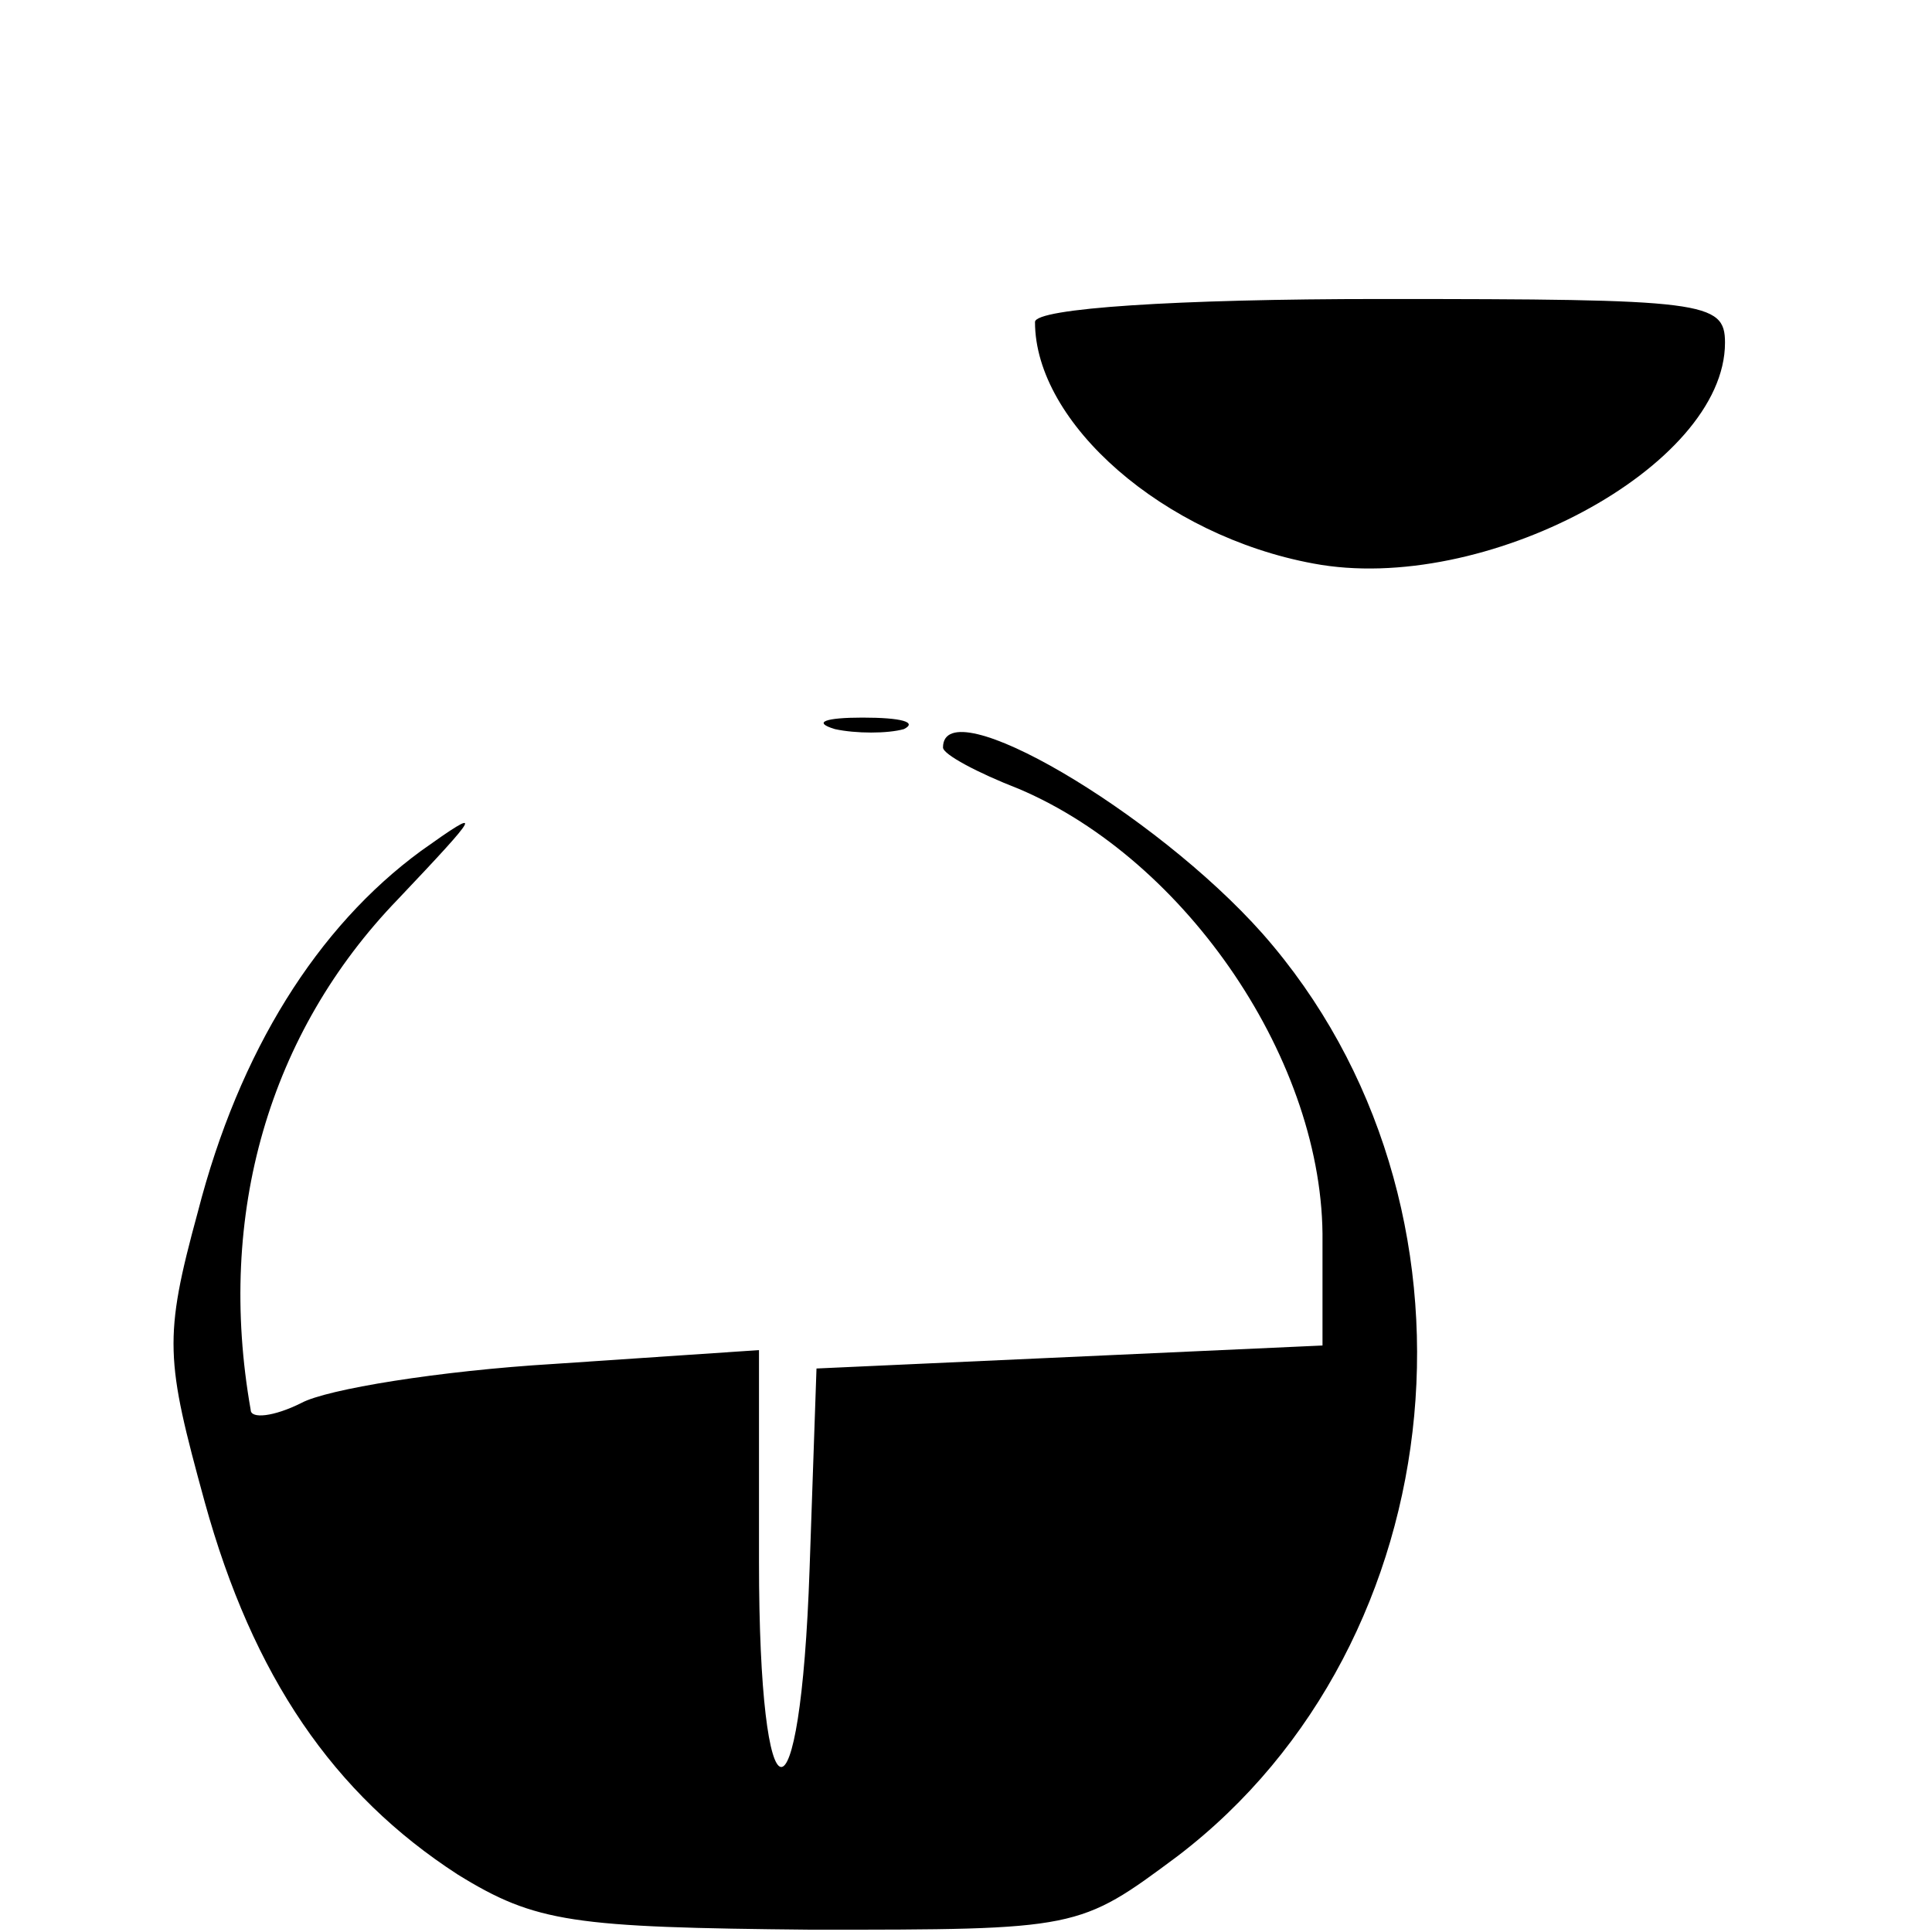
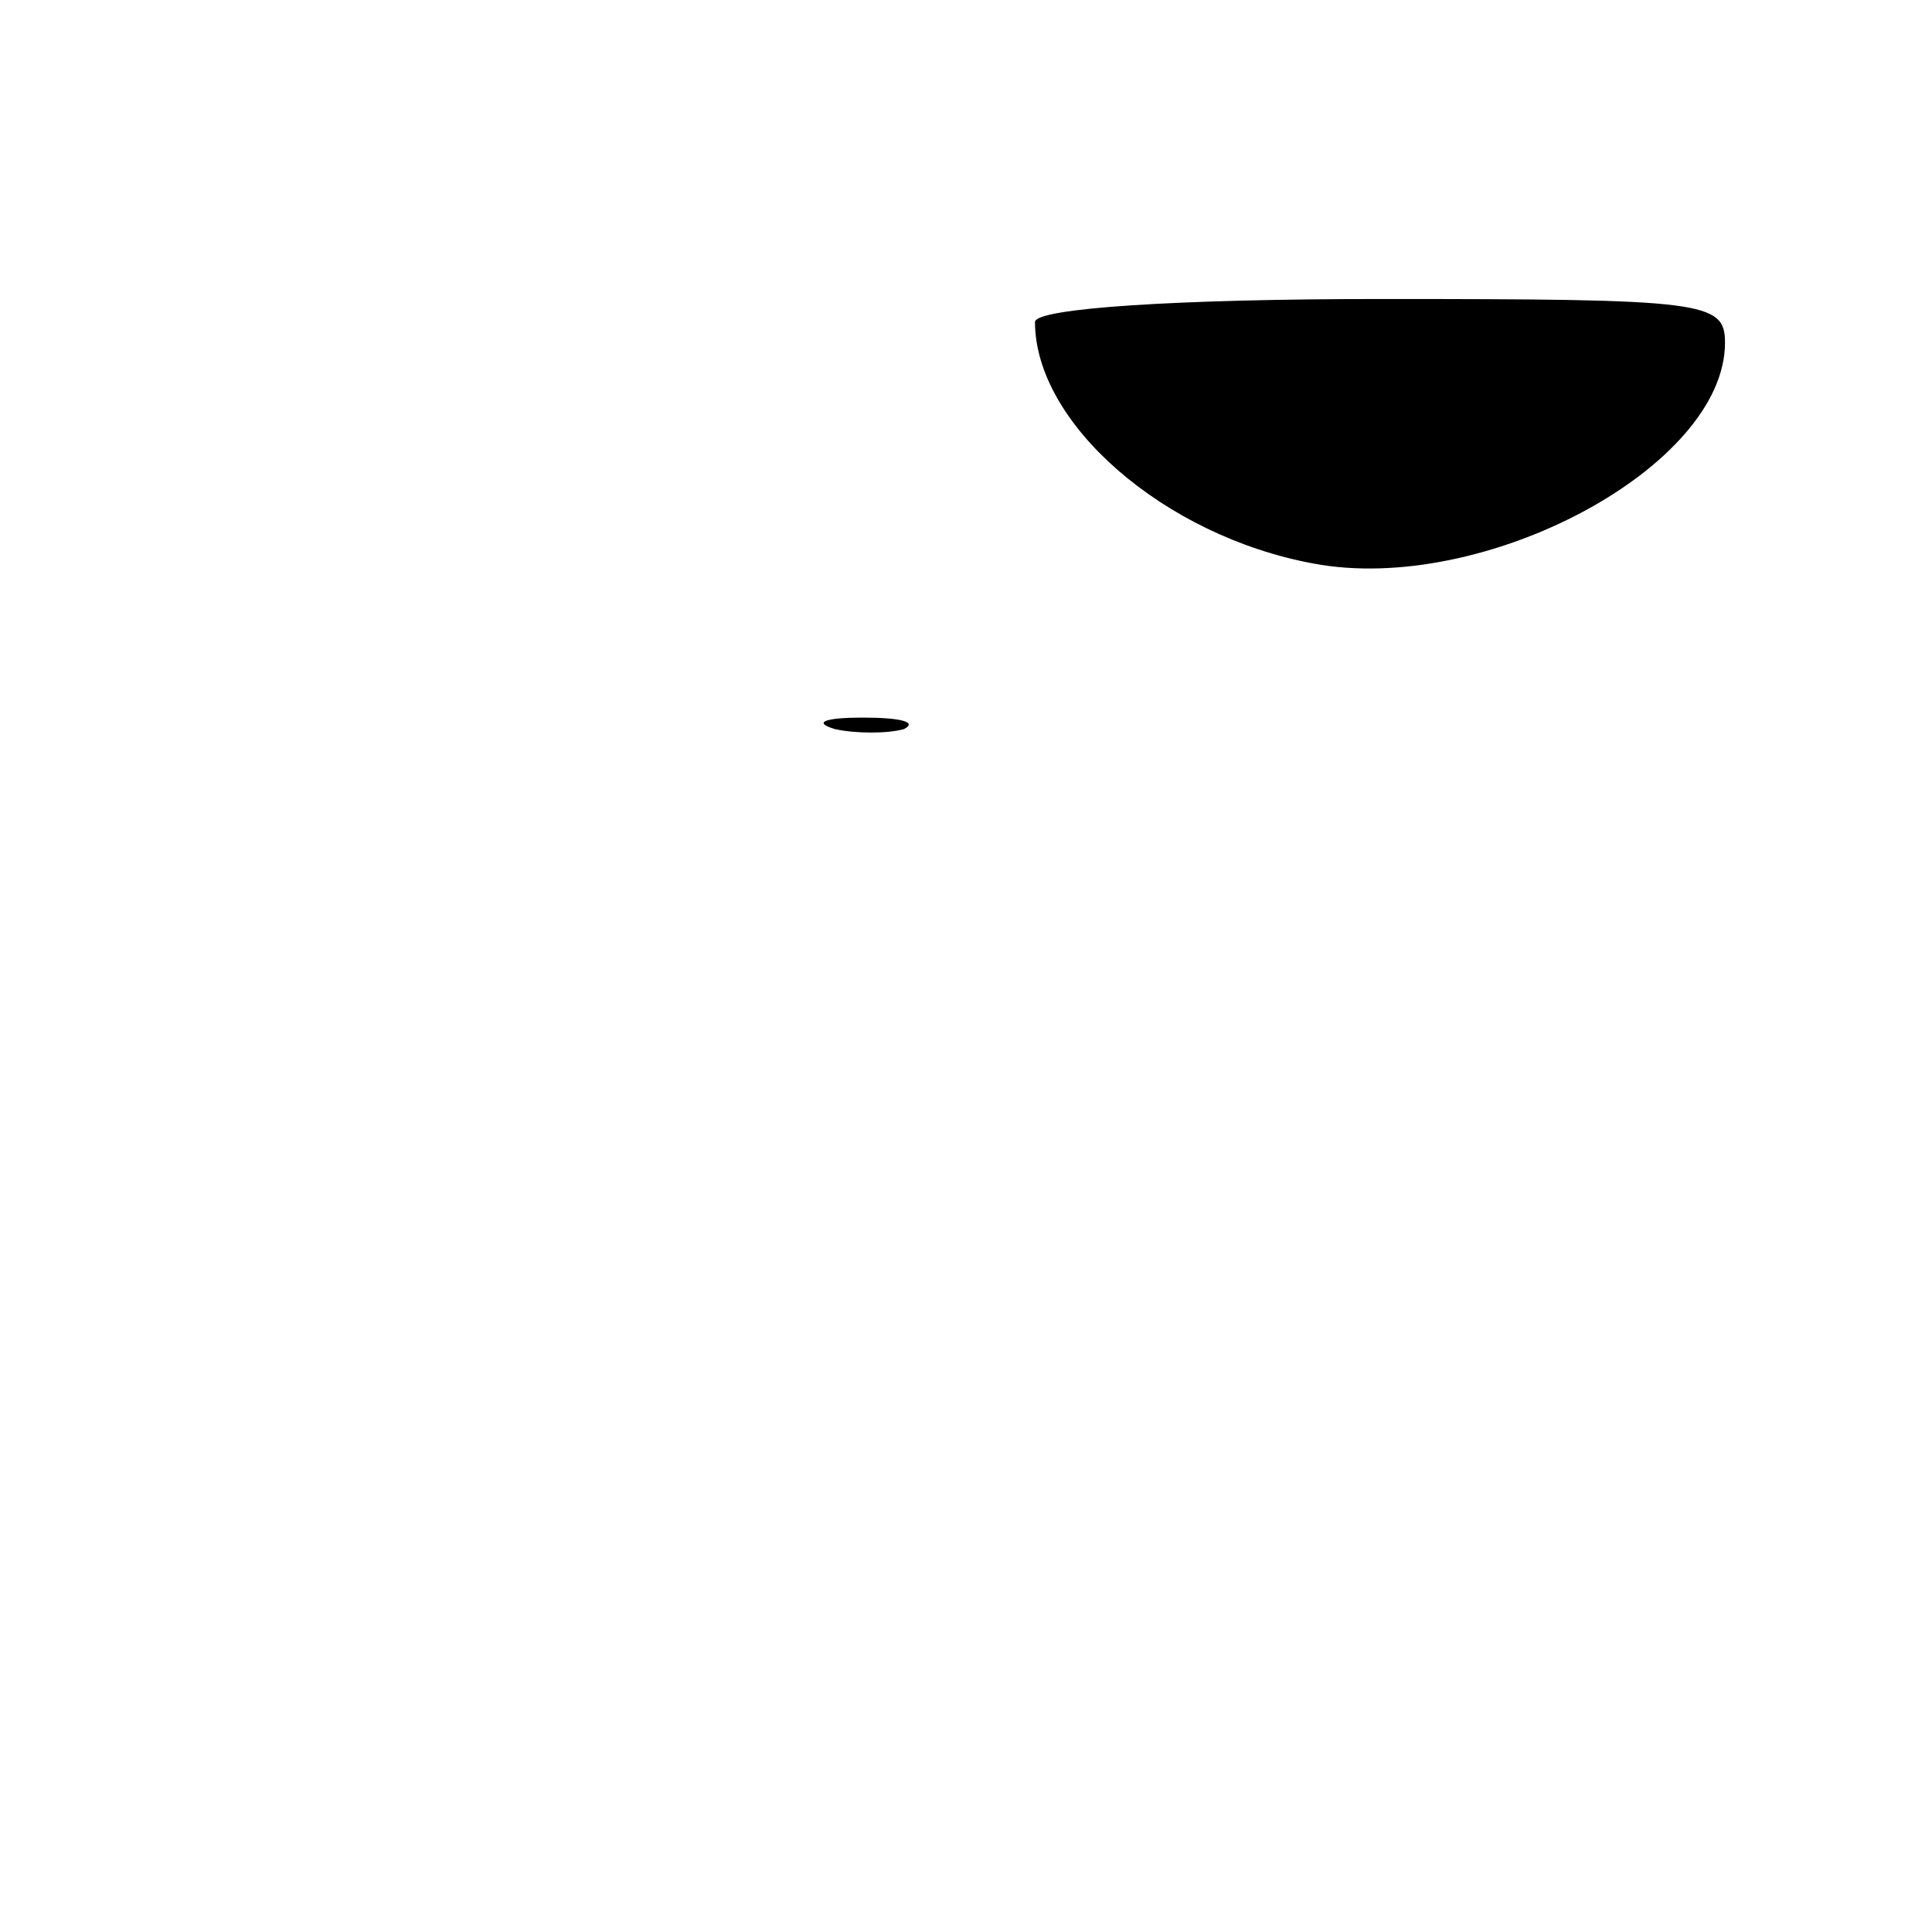
<svg xmlns="http://www.w3.org/2000/svg" version="1" width="112" height="112" viewBox="0 0 84 84">
  <path d="M45 14c0 4.4 5.6 9.3 12.1 10.5 7.4 1.4 17.9-4.2 17.9-9.6 0-1.8-.9-1.9-15-1.9-8.8 0-15 .4-15 1zM36.3 31.7c.9.2 2.3.2 3 0 .6-.3-.1-.5-1.8-.5-1.6 0-2.2.2-1.2.5z" />
-   <path d="M41 32.5c0 .3 1.5 1.1 3.3 1.8 7.3 3.1 13.3 11.9 13.2 19.7v4.5l-11 .5-11 .5-.3 8.7c-.4 11.7-2.2 11.4-2.2-.3v-9.2l-8.9.6c-5 .3-9.9 1.1-11 1.7-1.2.6-2.2.7-2.2.3-1.5-8.5.8-16.4 6.4-22.2 3.6-3.8 3.8-4.1 1-2.1-4.5 3.3-7.9 8.7-9.7 15.7-1.5 5.5-1.4 6.4.3 12.6 2.1 7.6 5.6 12.7 11 16.2 3.4 2.1 5 2.3 15.4 2.4 11.6 0 11.6 0 15.9-3.2 12.2-9.3 14-28.4 3.7-40.1C50.2 35.3 41 29.9 41 32.5z" />
</svg>